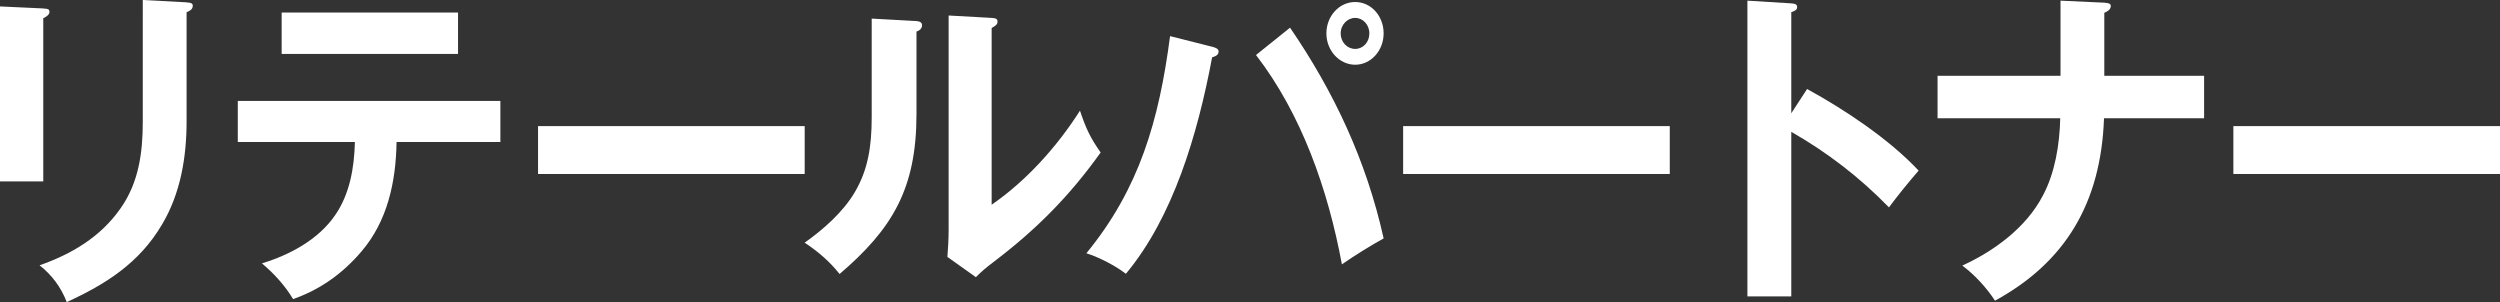
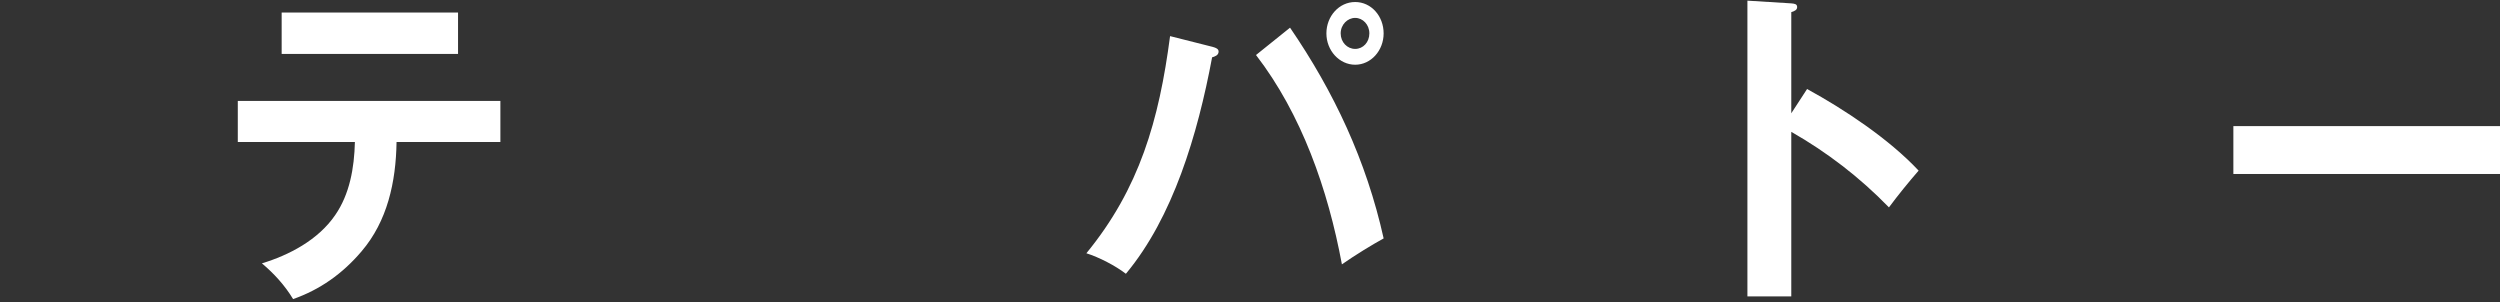
<svg xmlns="http://www.w3.org/2000/svg" id="_レイヤー_2" viewBox="0 0 793.33 95.87">
  <rect x="0" y="0" width="793.33" height="95.87" fill="#333333" stroke="none" />
  <defs>
    <style>.cls-1{fill:#FFF;stroke-width:0px;}</style>
  </defs>
  <g id="_レイヤー_1-2">
-     <path class="cls-1" d="M13.73,2.69c1.48.1,1.96.21,1.96,1.07,0,.74-.58,1.38-1.96,2.02v51.79H0V2.04l13.73.64ZM59.21.76c1.48.1,1.96.33,1.96,1.07,0,1.19-1.09,1.71-1.96,2.04v34.67c0,11.44-1.96,22.9-7.75,32.62-7.26,12.41-18.13,19.14-30.28,24.7-1.86-4.83-4.79-8.65-8.62-11.67,10-3.52,19.32-8.87,25.78-18.19,5.69-8.13,6.97-17.55,6.97-27.39V0l13.92.74-.02.02Z" />
    <path class="cls-1" d="M114.77,79.72c-6.08,7.16-13.24,12.2-21.76,15.19-2.64-4.38-6.08-8.13-9.9-11.34,8.52-2.57,17.84-7.39,23.24-15.29,4.6-6.63,6.08-14.98,6.27-23.21h-37.16v-13.05h83.33v13.05h-32.95c-.19,12.72-2.93,25.13-11.09,34.67l.03-.02ZM145.35,3.97v13.15h-55.97V3.97h55.97Z" />
-     <path class="cls-1" d="M255.35,40.02v15.19h-84.61v-15.19h84.61Z" />
-     <path class="cls-1" d="M290.35,6.63c1.48.1,2.25.43,2.25,1.38,0,1.19-.97,1.71-1.77,2.02v26.2c0,23.75-7.75,36.47-24.4,50.72-3.15-3.97-6.75-7.06-11.09-9.94,5.88-4.16,12.25-9.72,15.98-16.14,4.02-6.85,5.3-14.12,5.3-23.63V5.9l13.73.76v-.02ZM314.68,5.68c1.38.1,1.86.31,1.86,1.19s-.58,1.28-1.86,2.02v56.07c10.89-7.49,20.67-18.28,28.03-29.84,1.86,5.56,3.24,8.56,6.56,13.27-10,14-20.48,24.49-34.01,34.76-2.54,1.93-3.53,2.78-5.59,4.8l-9.03-6.42c.19-2.45.39-5.66.39-8.44V4.92l13.63.76h.02Z" />
    <path class="cls-1" d="M384.84,14.88c1.09.31,1.86.64,1.86,1.5,0,1.19-1.28,1.59-2.06,1.81-4.6,24.61-12.44,50.81-27.36,68.69-3.34-2.57-8.52-5.25-12.54-6.51,16.85-20.54,23.05-42.16,26.56-68.91l13.53,3.42ZM439.07,75.66c-3.73,2.04-9.13,5.35-13.24,8.23-4.41-23.75-12.83-47.72-27.26-66.43l10.8-8.68c13.92,20.33,24.21,42.16,29.7,66.86v.02ZM439.07,10.6c0,5.44-4.02,9.94-9.03,9.94s-9.13-4.49-9.13-9.94,4.02-9.96,9.13-9.96,9.03,4.49,9.03,9.96ZM425.44,10.6c0,2.78,2.06,4.92,4.6,4.92s4.5-2.14,4.5-4.92-2.06-4.92-4.5-4.92-4.6,2.14-4.6,4.92Z" />
-     <path class="cls-1" d="M529.87,40.02v15.19h-84.61v-15.19h84.61Z" />
    <path class="cls-1" d="M573.45,28.25c11.77,6.42,25.98,15.84,35.39,25.89-3.34,3.85-6.46,7.7-9.42,11.67-9.22-9.51-19.71-17.55-30.99-23.97v52.21h-13.92V.21l13.92.86c1.09.1,1.86.21,1.86,1.19,0,.86-.78,1.28-1.86,1.59v32.1l5.01-7.7Z" />
-     <path class="cls-1" d="M653.84.21l13.92.64c1.67.12,2.06.43,2.06,1.07,0,1.19-1.28,1.83-2.06,2.14v20h31.67v13.48h-31.76c-.97,27.06-12.44,45.79-34.59,57.87-2.73-4.16-6.46-8.23-10.38-11.13,9.8-4.49,20.19-11.86,25.59-22.26,3.82-7.16,5.3-16.14,5.49-24.49h-38.93v-13.48h39.02V.21h-.02Z" />
    <path class="cls-1" d="M793.33,40.02v15.19h-84.61v-15.19h84.61Z" />
  </g>
</svg>